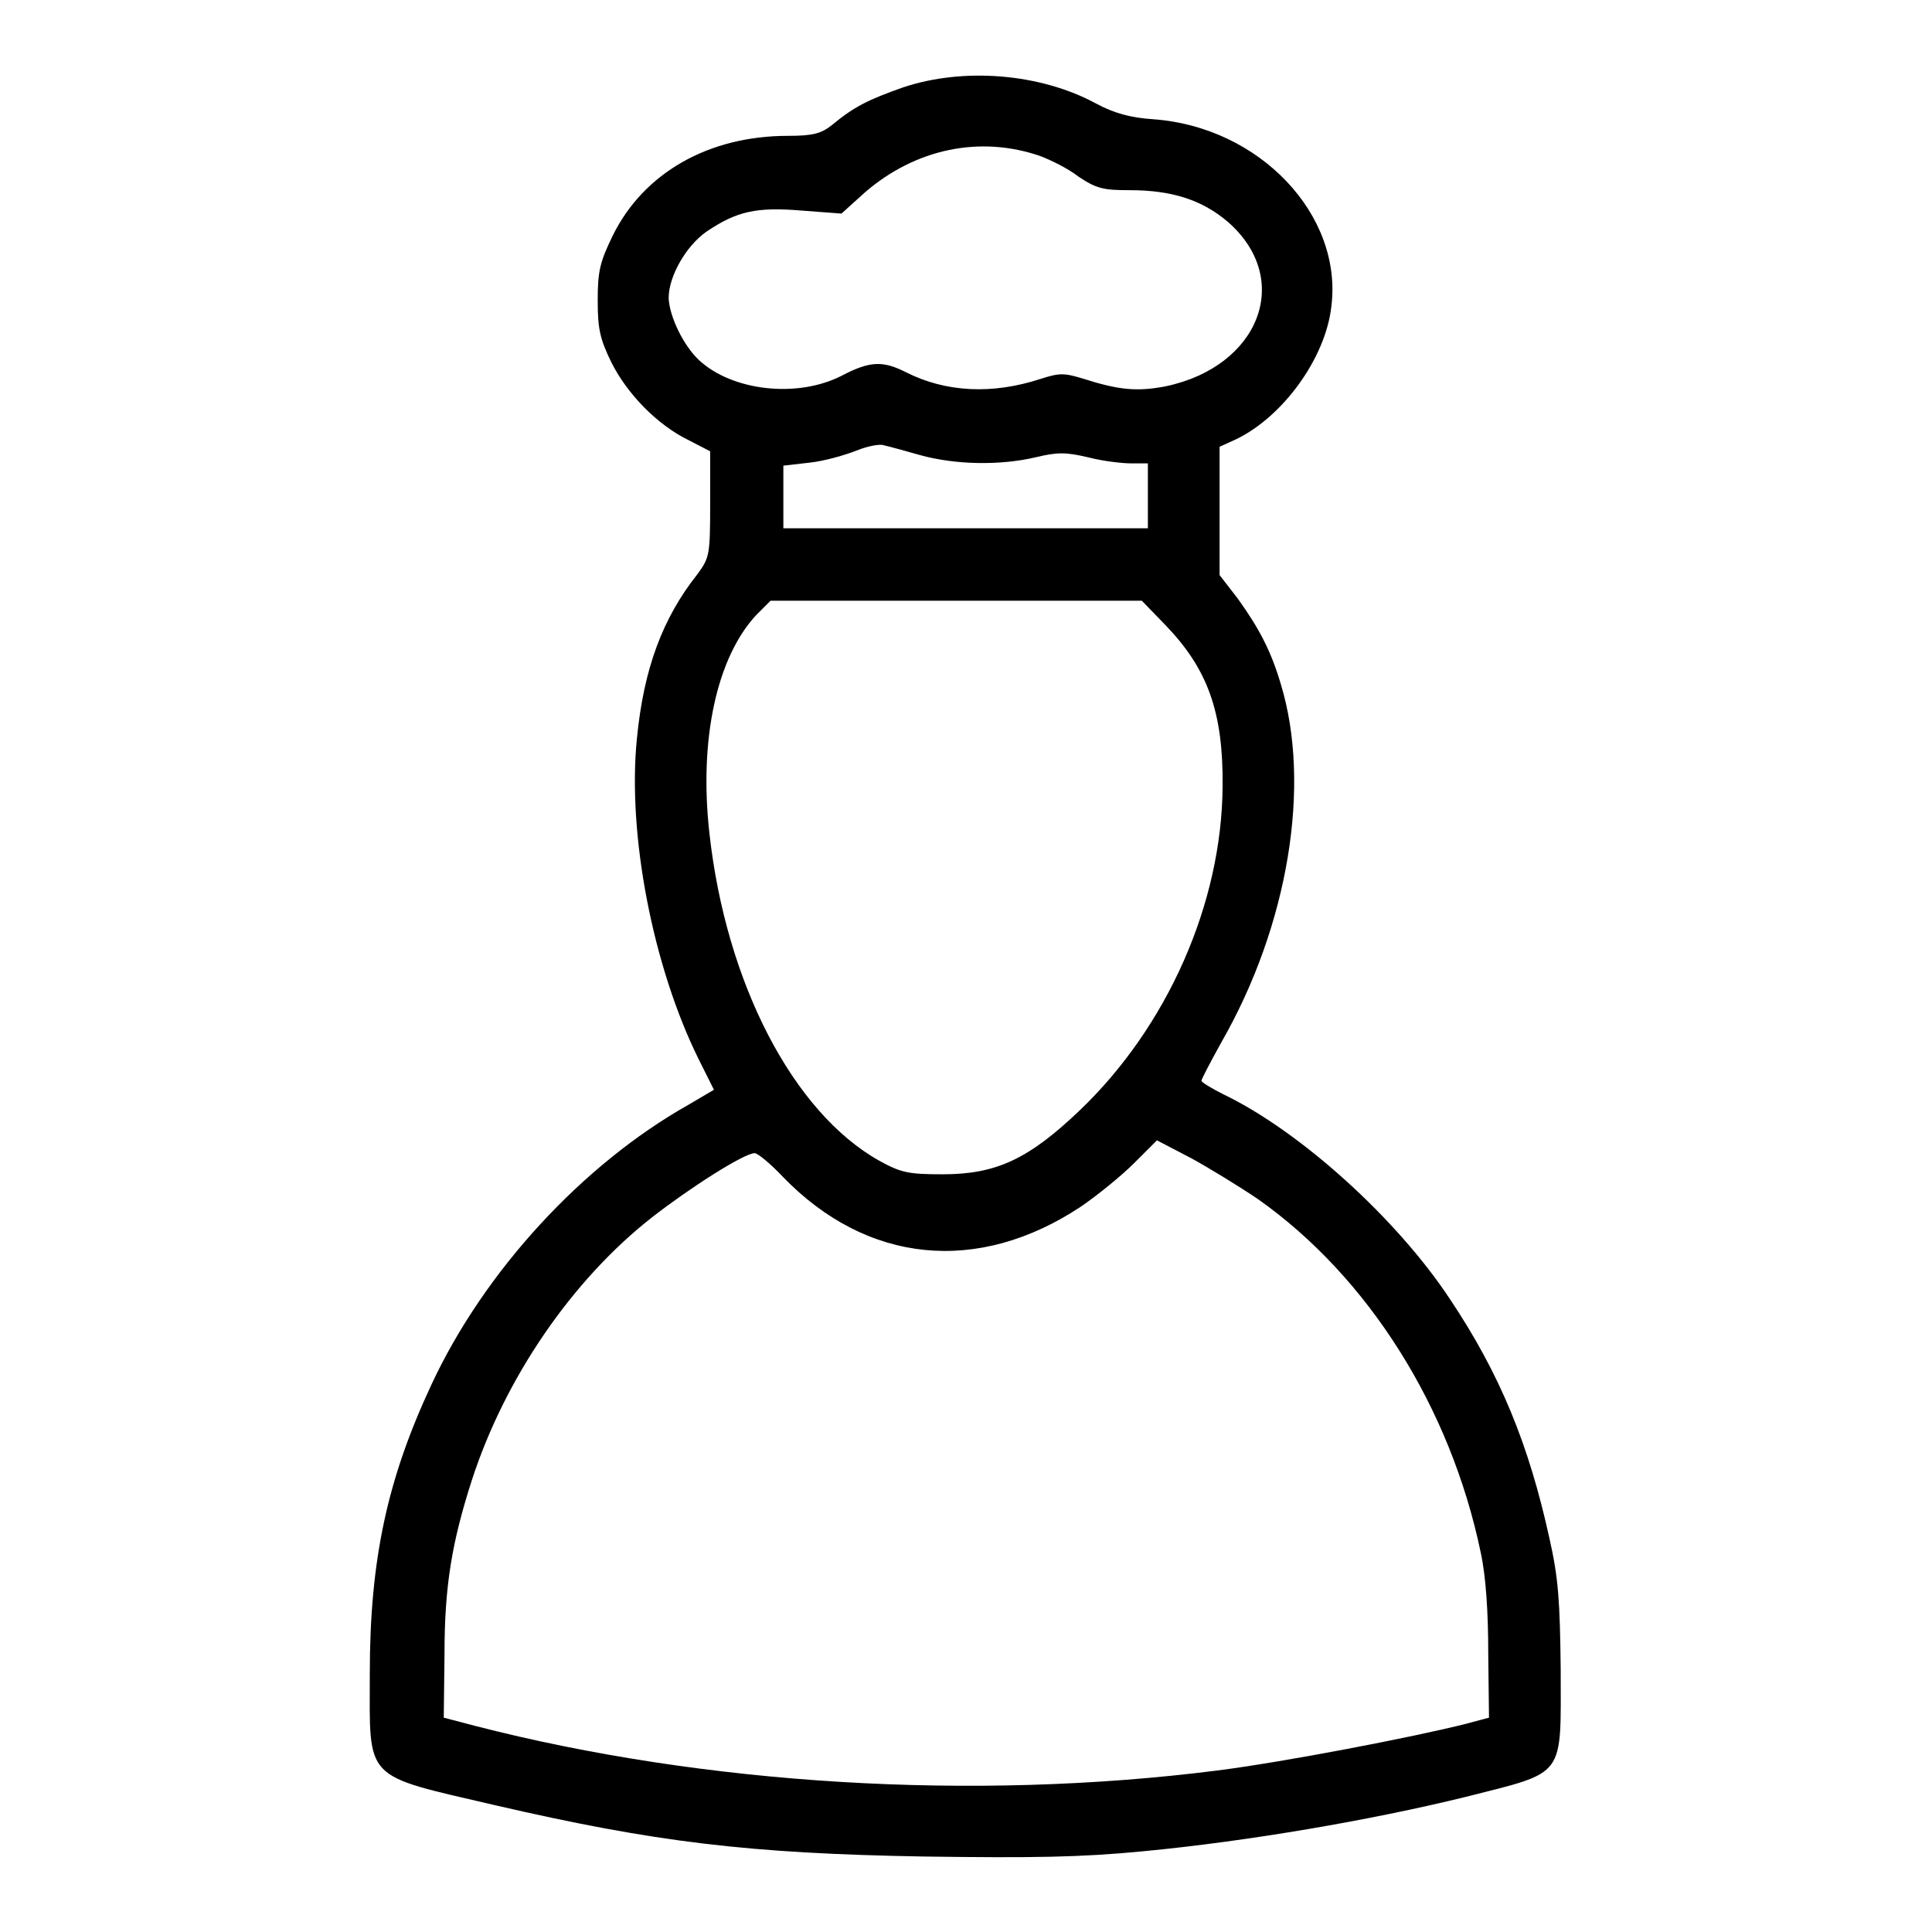
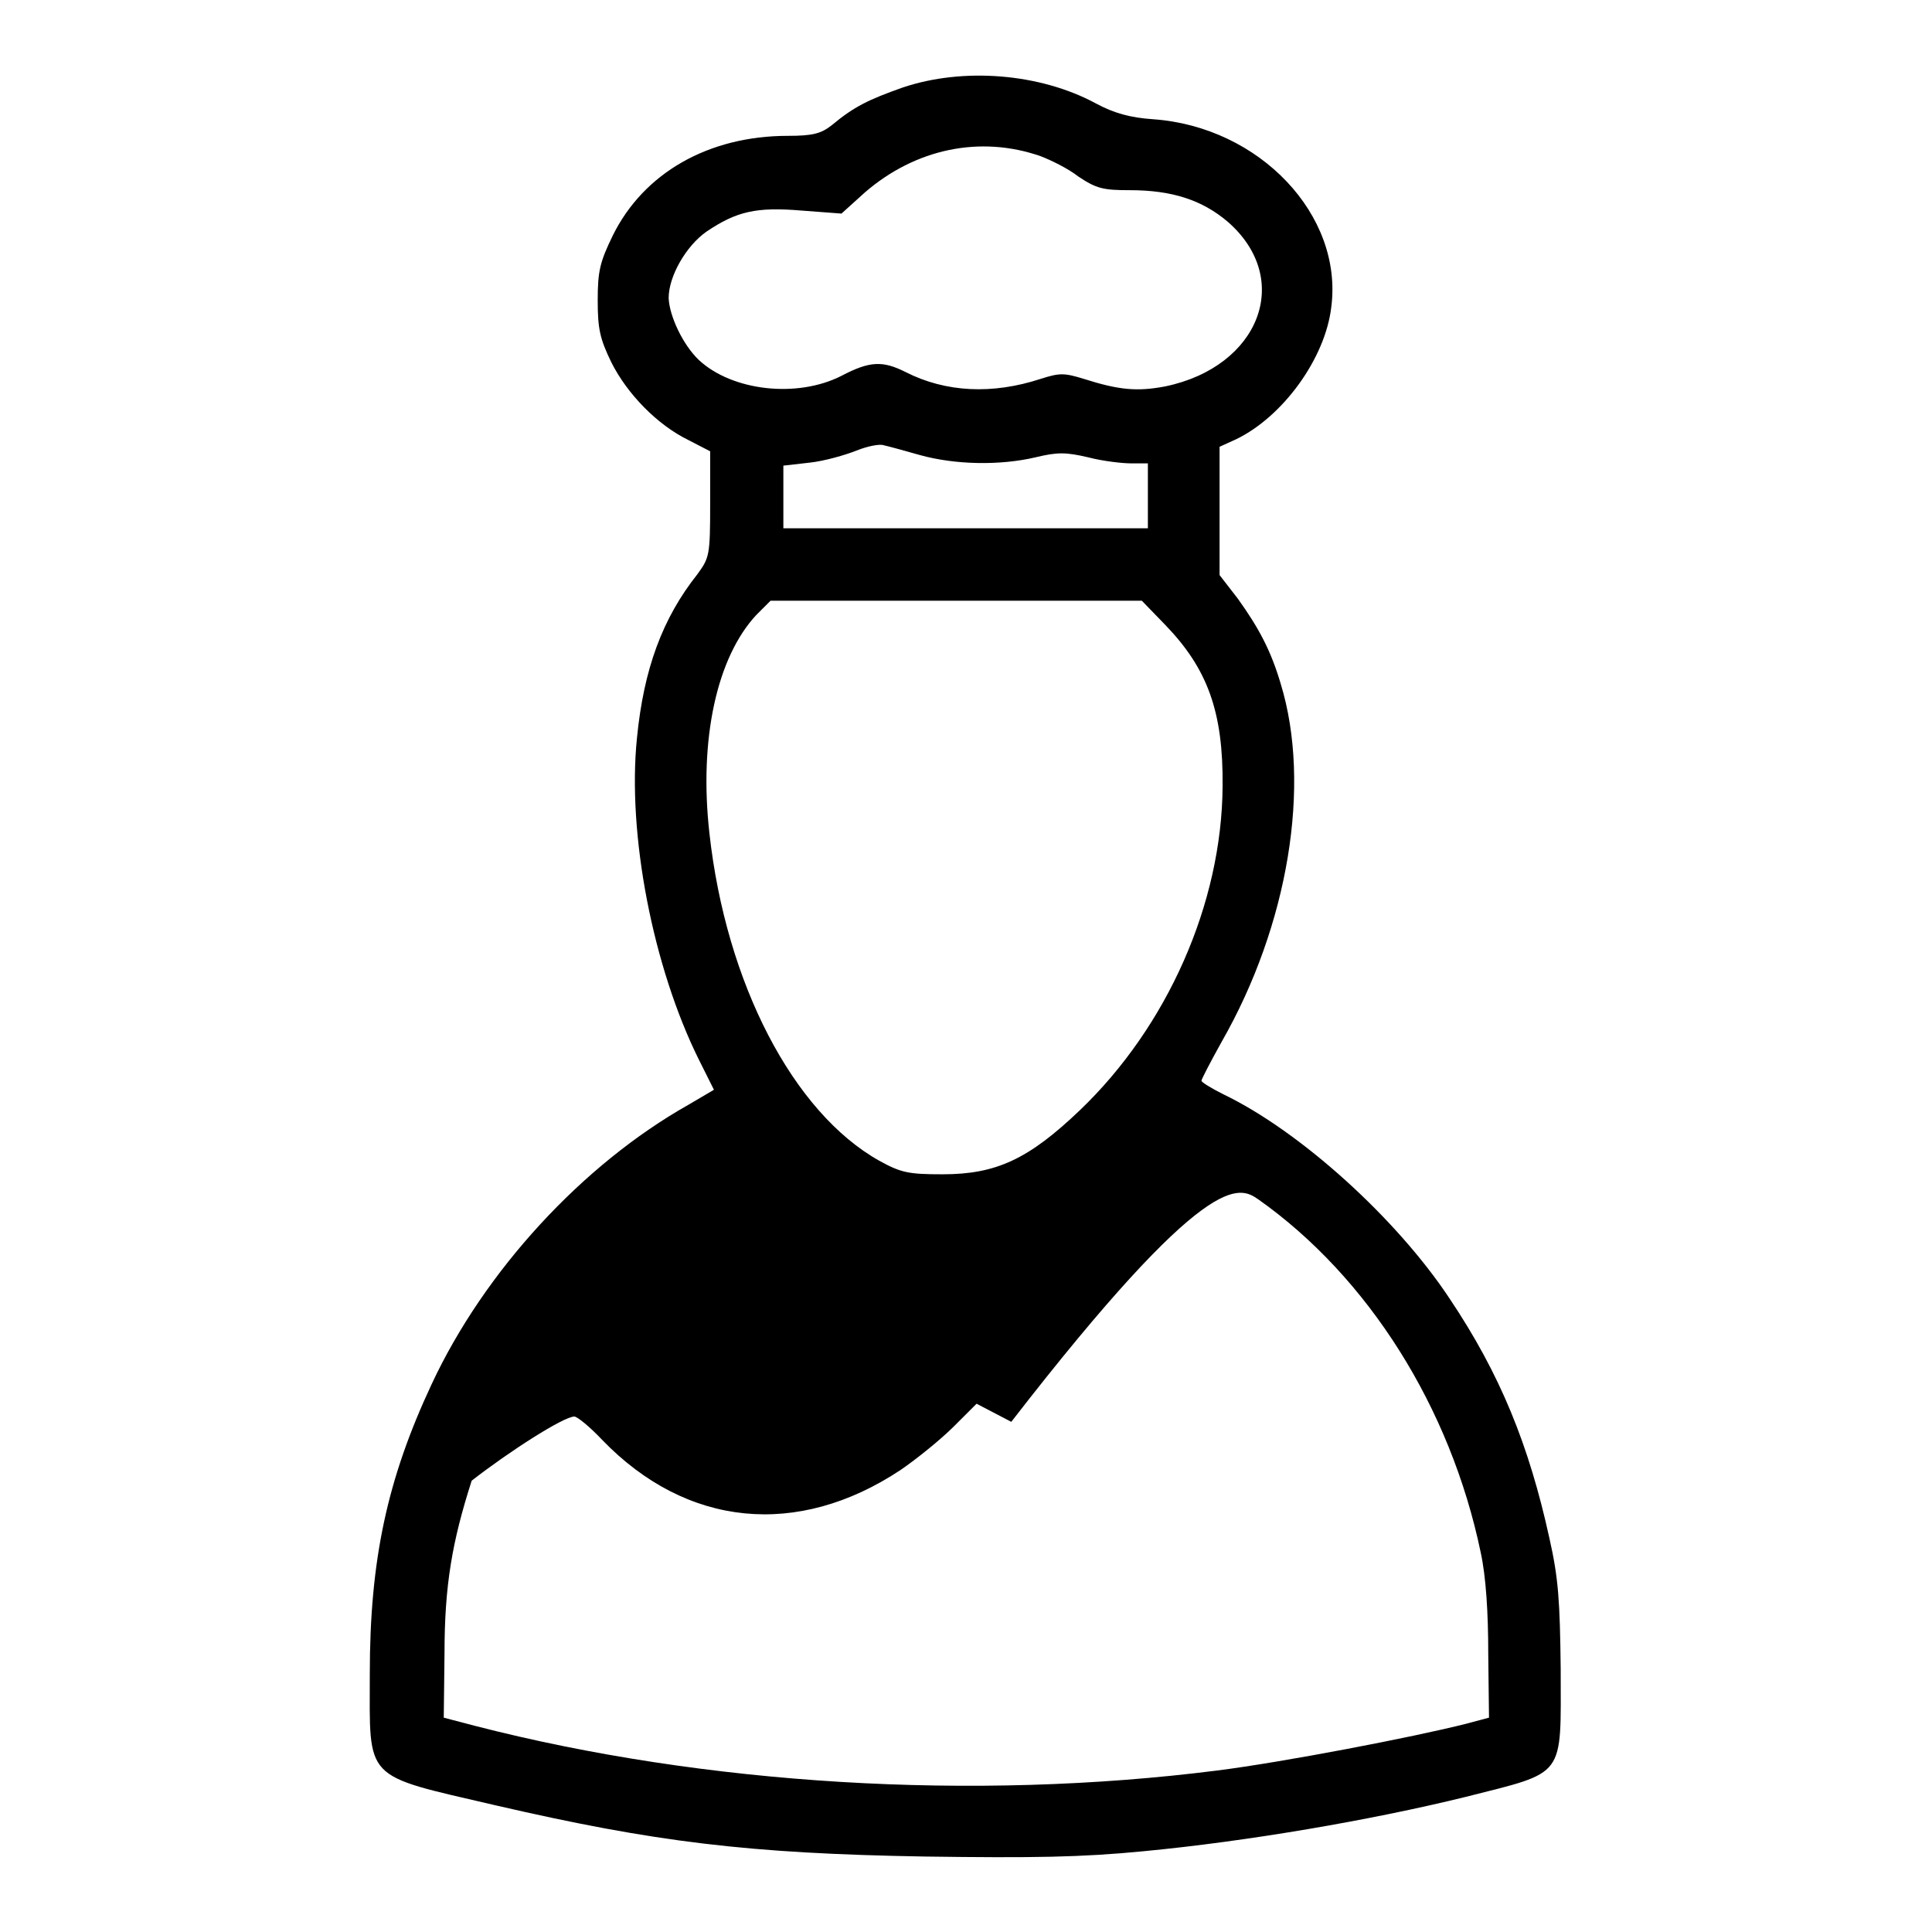
<svg xmlns="http://www.w3.org/2000/svg" version="1.1" x="0px" y="0px" viewBox="0 0 256 256" enable-background="new 0 0 256 256" xml:space="preserve">
  <g>
    <g>
      <g>
-         <path fill="#000000" d="M119.6,11.6c-4.5,1.6-6.4,2.5-9.4,5c-1.4,1.1-2.5,1.4-5.8,1.4c-10.5,0-19.1,4.9-23.2,13.2c-1.7,3.5-2,4.7-2,8.6c0,3.8,0.3,5.1,1.8,8.2c2.1,4.2,6.1,8.3,10.2,10.3l2.9,1.5v7c0,6.8-0.1,7.1-1.7,9.3c-4.6,5.8-7.1,12.5-8,21.7c-1.3,12.7,2.1,30.3,8.2,42.6l2,4l-3.4,2c-14,7.9-27,22-34,37c-5.9,12.6-8.2,23.3-8.2,38.4c0,14.3-1,13.3,16.6,17.4c21.2,4.9,33.6,6.4,56.9,6.8c14.4,0.2,20.8,0.1,29-0.7c13.7-1.3,30.1-4.1,42.7-7.2c13.4-3.4,12.6-2.4,12.6-16.9c-0.1-9.1-0.3-12.1-1.5-17.4c-2.7-12.3-6.5-21.7-13.2-31.7c-7-10.6-19.8-22.2-30-27.1c-1.6-0.8-2.9-1.6-2.9-1.8c0-0.2,1.2-2.5,2.7-5.2c8.8-15.4,11.9-34,7.8-47.4c-1.3-4.4-2.9-7.4-5.7-11.3l-2.4-3.1v-8.5v-8.5l2.2-1c6.2-3,11.8-10.7,12.6-17.5c1.6-12.2-9.5-23.9-23.6-24.9c-3-0.2-5.2-0.8-7.6-2.1C137.8,9.7,127.6,8.9,119.6,11.6z M137.9,20.7c1.3,0.5,3.6,1.6,5,2.7c2.4,1.6,3.3,1.8,6.8,1.8c5.6,0,9.6,1.3,13,4.2c8.7,7.6,4.2,19.2-8.3,21.8c-3.7,0.7-6.1,0.5-10.8-1c-2.6-0.8-3.2-0.8-5.7,0c-6.4,2.1-12.6,1.8-17.9-0.9c-3-1.5-4.7-1.5-8.5,0.5c-5.9,3-14.5,2-18.9-2.1c-2.1-2-3.9-5.8-4-8.2c0-2.9,2.3-6.9,5-8.8c4-2.7,6.6-3.3,12.6-2.8l5.3,0.4l3.1-2.8C121.3,19.7,129.9,17.9,137.9,20.7z M121.9,60.3c4.7,1.3,10.6,1.4,15.3,0.3c2.9-0.7,4-0.7,7,0c1.9,0.5,4.5,0.8,5.7,0.8h2.2v4.2V70H128h-24.2v-4.2v-4.1l3.5-0.4c1.9-0.2,4.7-1,6.2-1.6c1.5-0.6,3.1-0.9,3.6-0.7C117.6,59.1,119.8,59.7,121.9,60.3z M154.4,82.8c5.6,5.8,7.7,11.5,7.6,21.4c-0.1,15.5-7.3,31.8-18.9,42.9c-6.8,6.5-11.1,8.5-18.2,8.5c-4.5,0-5.5-0.2-8.4-1.8c-11.4-6.4-20.3-23.5-22.5-43.4c-1.4-12.5,1-23.3,6.2-28.9l1.9-1.9h24.6h24.6L154.4,82.8z M166.7,158.9c14.6,10.3,25.5,27.6,29.5,46.8c0.7,3.2,1,8,1,13.4l0.1,8.5l-3,0.8c-7.1,1.8-24.3,5.1-33,6.2c-32.3,4.1-68,1.9-98.3-5.9l-4.2-1.1l0.1-8.5c0-9,1-14.8,3.6-22.9c4.4-13.6,13.3-26.6,23.9-34.9c5-3.9,12.2-8.5,13.6-8.5c0.4,0,2.1,1.4,3.7,3.1c11.2,11.6,25.9,13,39.5,4c2.2-1.5,5.4-4.1,7.1-5.8l3-3l4.6,2.4C160.1,154.7,164.2,157.2,166.7,158.9z" />
+         <path fill="#000000" d="M119.6,11.6c-4.5,1.6-6.4,2.5-9.4,5c-1.4,1.1-2.5,1.4-5.8,1.4c-10.5,0-19.1,4.9-23.2,13.2c-1.7,3.5-2,4.7-2,8.6c0,3.8,0.3,5.1,1.8,8.2c2.1,4.2,6.1,8.3,10.2,10.3l2.9,1.5v7c0,6.8-0.1,7.1-1.7,9.3c-4.6,5.8-7.1,12.5-8,21.7c-1.3,12.7,2.1,30.3,8.2,42.6l2,4l-3.4,2c-14,7.9-27,22-34,37c-5.9,12.6-8.2,23.3-8.2,38.4c0,14.3-1,13.3,16.6,17.4c21.2,4.9,33.6,6.4,56.9,6.8c14.4,0.2,20.8,0.1,29-0.7c13.7-1.3,30.1-4.1,42.7-7.2c13.4-3.4,12.6-2.4,12.6-16.9c-0.1-9.1-0.3-12.1-1.5-17.4c-2.7-12.3-6.5-21.7-13.2-31.7c-7-10.6-19.8-22.2-30-27.1c-1.6-0.8-2.9-1.6-2.9-1.8c0-0.2,1.2-2.5,2.7-5.2c8.8-15.4,11.9-34,7.8-47.4c-1.3-4.4-2.9-7.4-5.7-11.3l-2.4-3.1v-8.5v-8.5l2.2-1c6.2-3,11.8-10.7,12.6-17.5c1.6-12.2-9.5-23.9-23.6-24.9c-3-0.2-5.2-0.8-7.6-2.1C137.8,9.7,127.6,8.9,119.6,11.6z M137.9,20.7c1.3,0.5,3.6,1.6,5,2.7c2.4,1.6,3.3,1.8,6.8,1.8c5.6,0,9.6,1.3,13,4.2c8.7,7.6,4.2,19.2-8.3,21.8c-3.7,0.7-6.1,0.5-10.8-1c-2.6-0.8-3.2-0.8-5.7,0c-6.4,2.1-12.6,1.8-17.9-0.9c-3-1.5-4.7-1.5-8.5,0.5c-5.9,3-14.5,2-18.9-2.1c-2.1-2-3.9-5.8-4-8.2c0-2.9,2.3-6.9,5-8.8c4-2.7,6.6-3.3,12.6-2.8l5.3,0.4l3.1-2.8C121.3,19.7,129.9,17.9,137.9,20.7z M121.9,60.3c4.7,1.3,10.6,1.4,15.3,0.3c2.9-0.7,4-0.7,7,0c1.9,0.5,4.5,0.8,5.7,0.8h2.2v4.2V70H128h-24.2v-4.2v-4.1l3.5-0.4c1.9-0.2,4.7-1,6.2-1.6c1.5-0.6,3.1-0.9,3.6-0.7C117.6,59.1,119.8,59.7,121.9,60.3z M154.4,82.8c5.6,5.8,7.7,11.5,7.6,21.4c-0.1,15.5-7.3,31.8-18.9,42.9c-6.8,6.5-11.1,8.5-18.2,8.5c-4.5,0-5.5-0.2-8.4-1.8c-11.4-6.4-20.3-23.5-22.5-43.4c-1.4-12.5,1-23.3,6.2-28.9l1.9-1.9h24.6h24.6L154.4,82.8z M166.7,158.9c14.6,10.3,25.5,27.6,29.5,46.8c0.7,3.2,1,8,1,13.4l0.1,8.5l-3,0.8c-7.1,1.8-24.3,5.1-33,6.2c-32.3,4.1-68,1.9-98.3-5.9l-4.2-1.1l0.1-8.5c0-9,1-14.8,3.6-22.9c5-3.9,12.2-8.5,13.6-8.5c0.4,0,2.1,1.4,3.7,3.1c11.2,11.6,25.9,13,39.5,4c2.2-1.5,5.4-4.1,7.1-5.8l3-3l4.6,2.4C160.1,154.7,164.2,157.2,166.7,158.9z" />
      </g>
    </g>
  </g>
</svg>